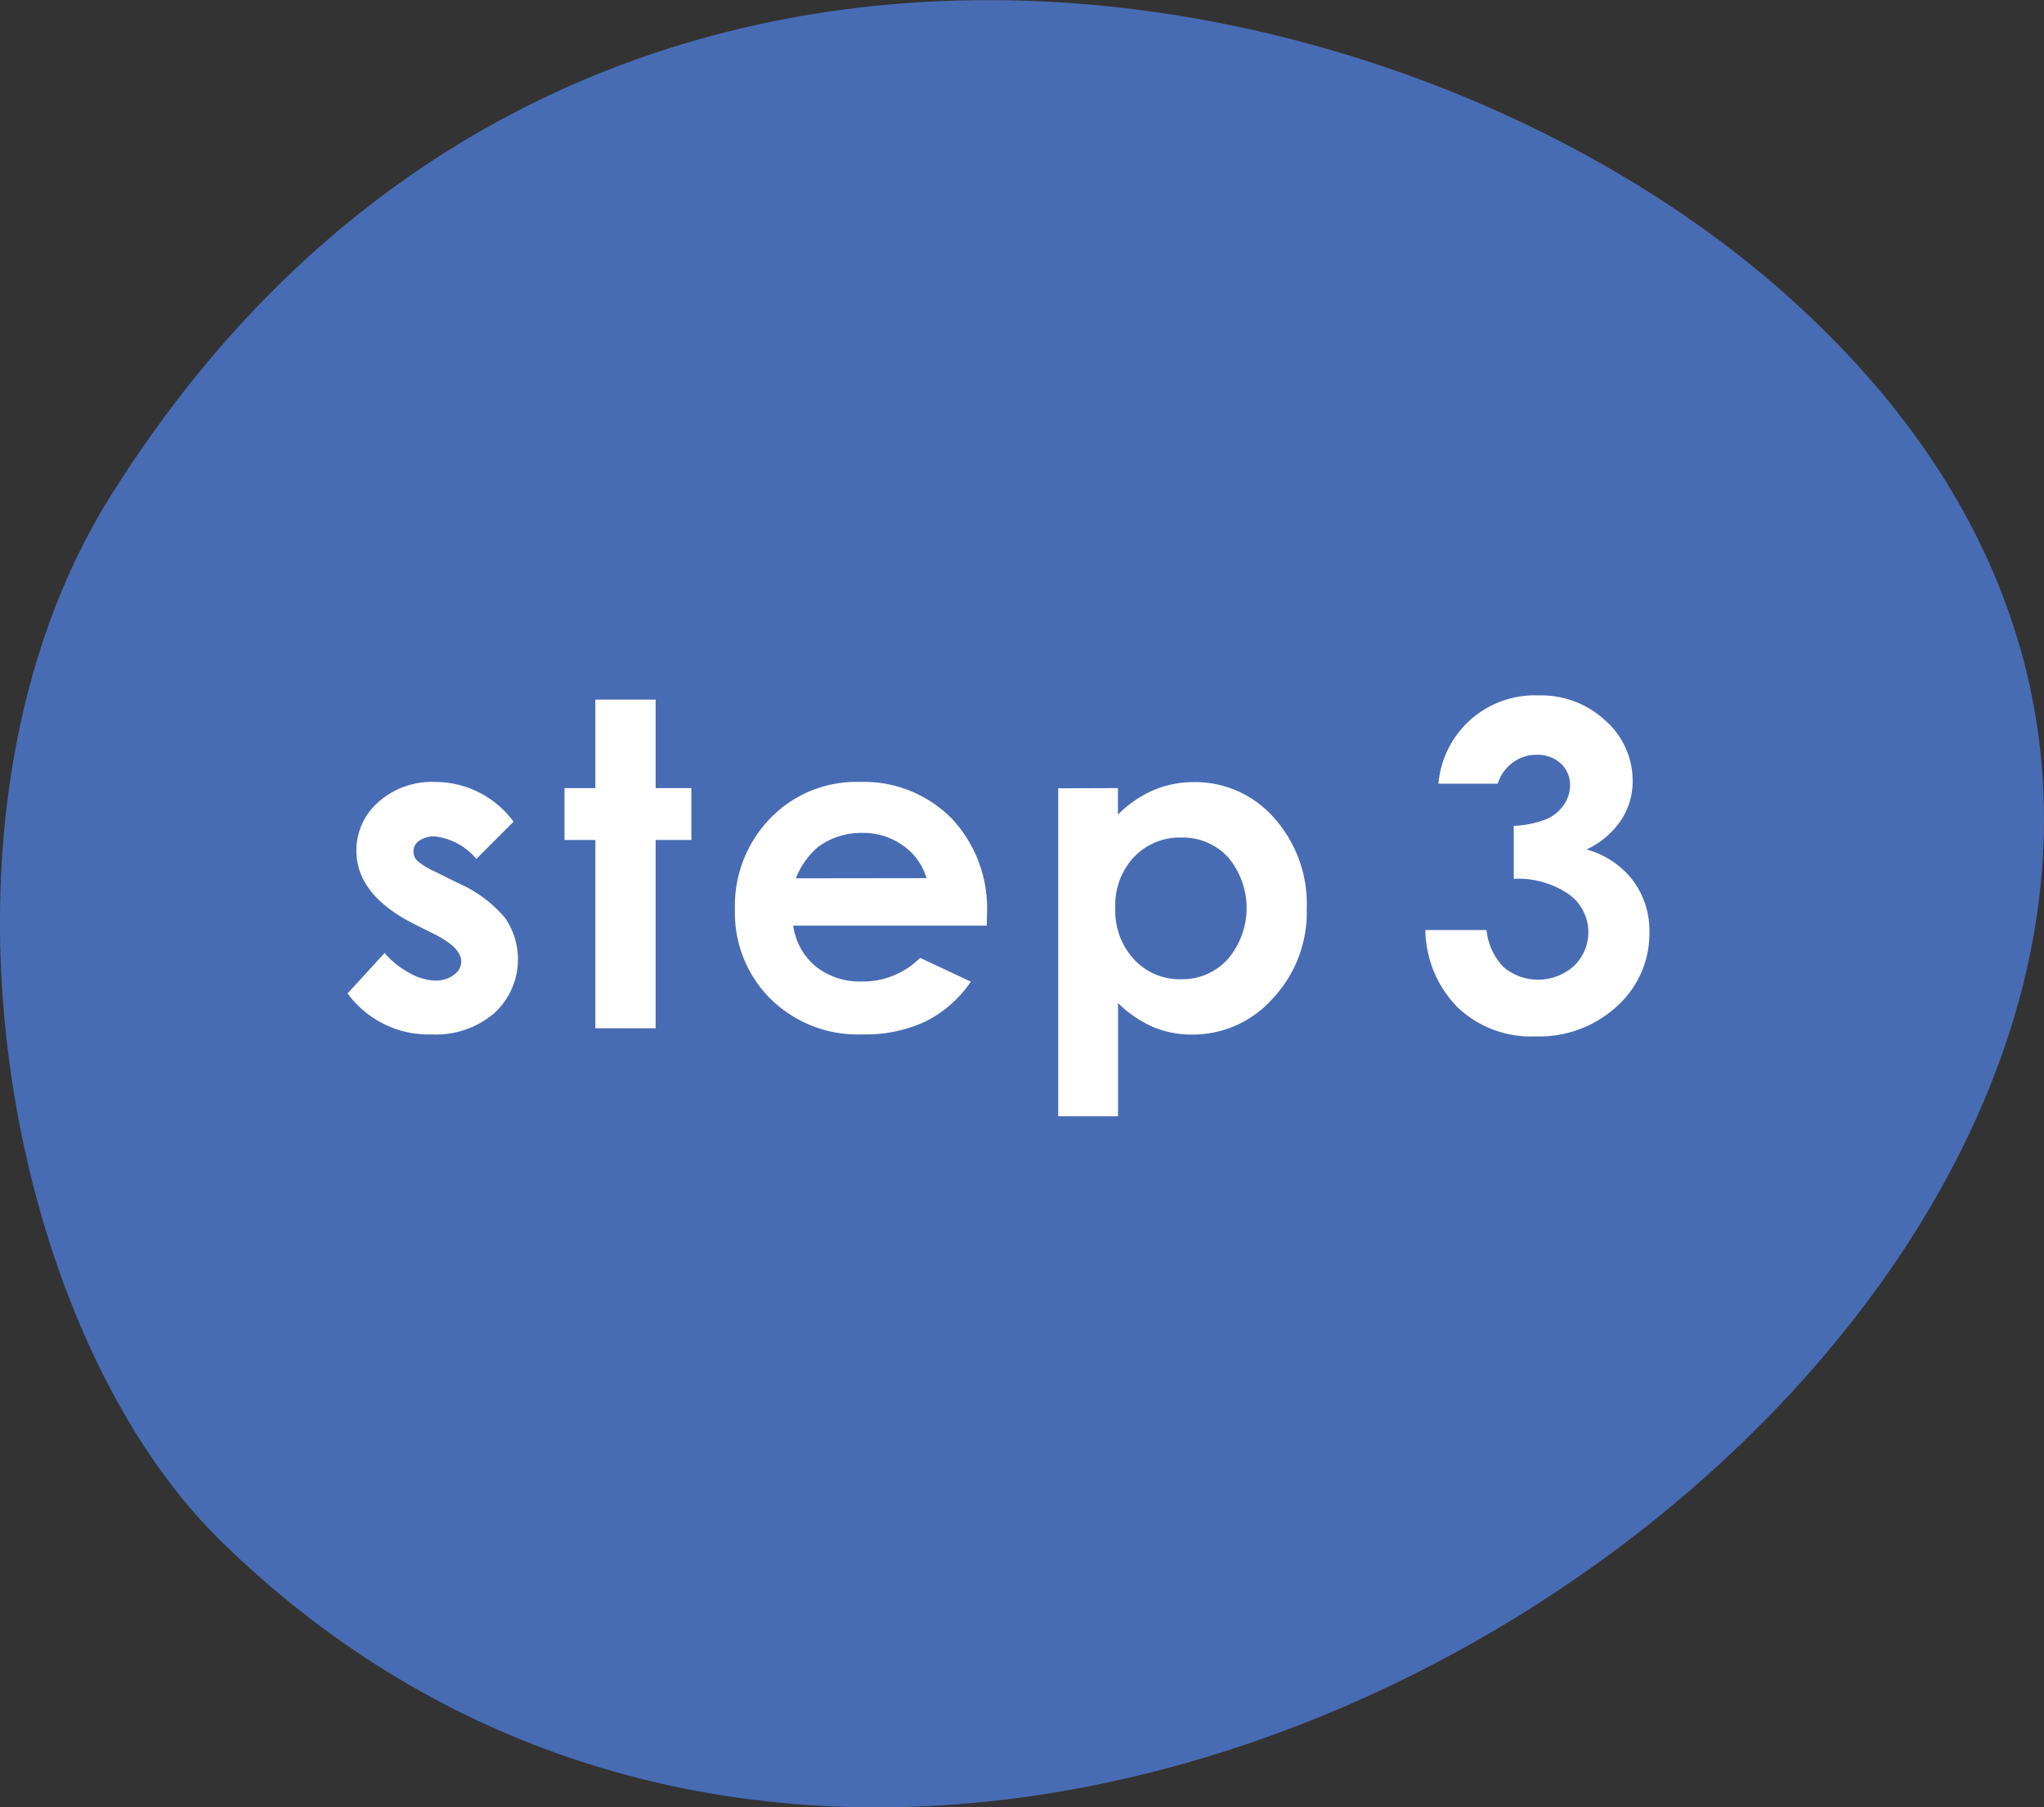
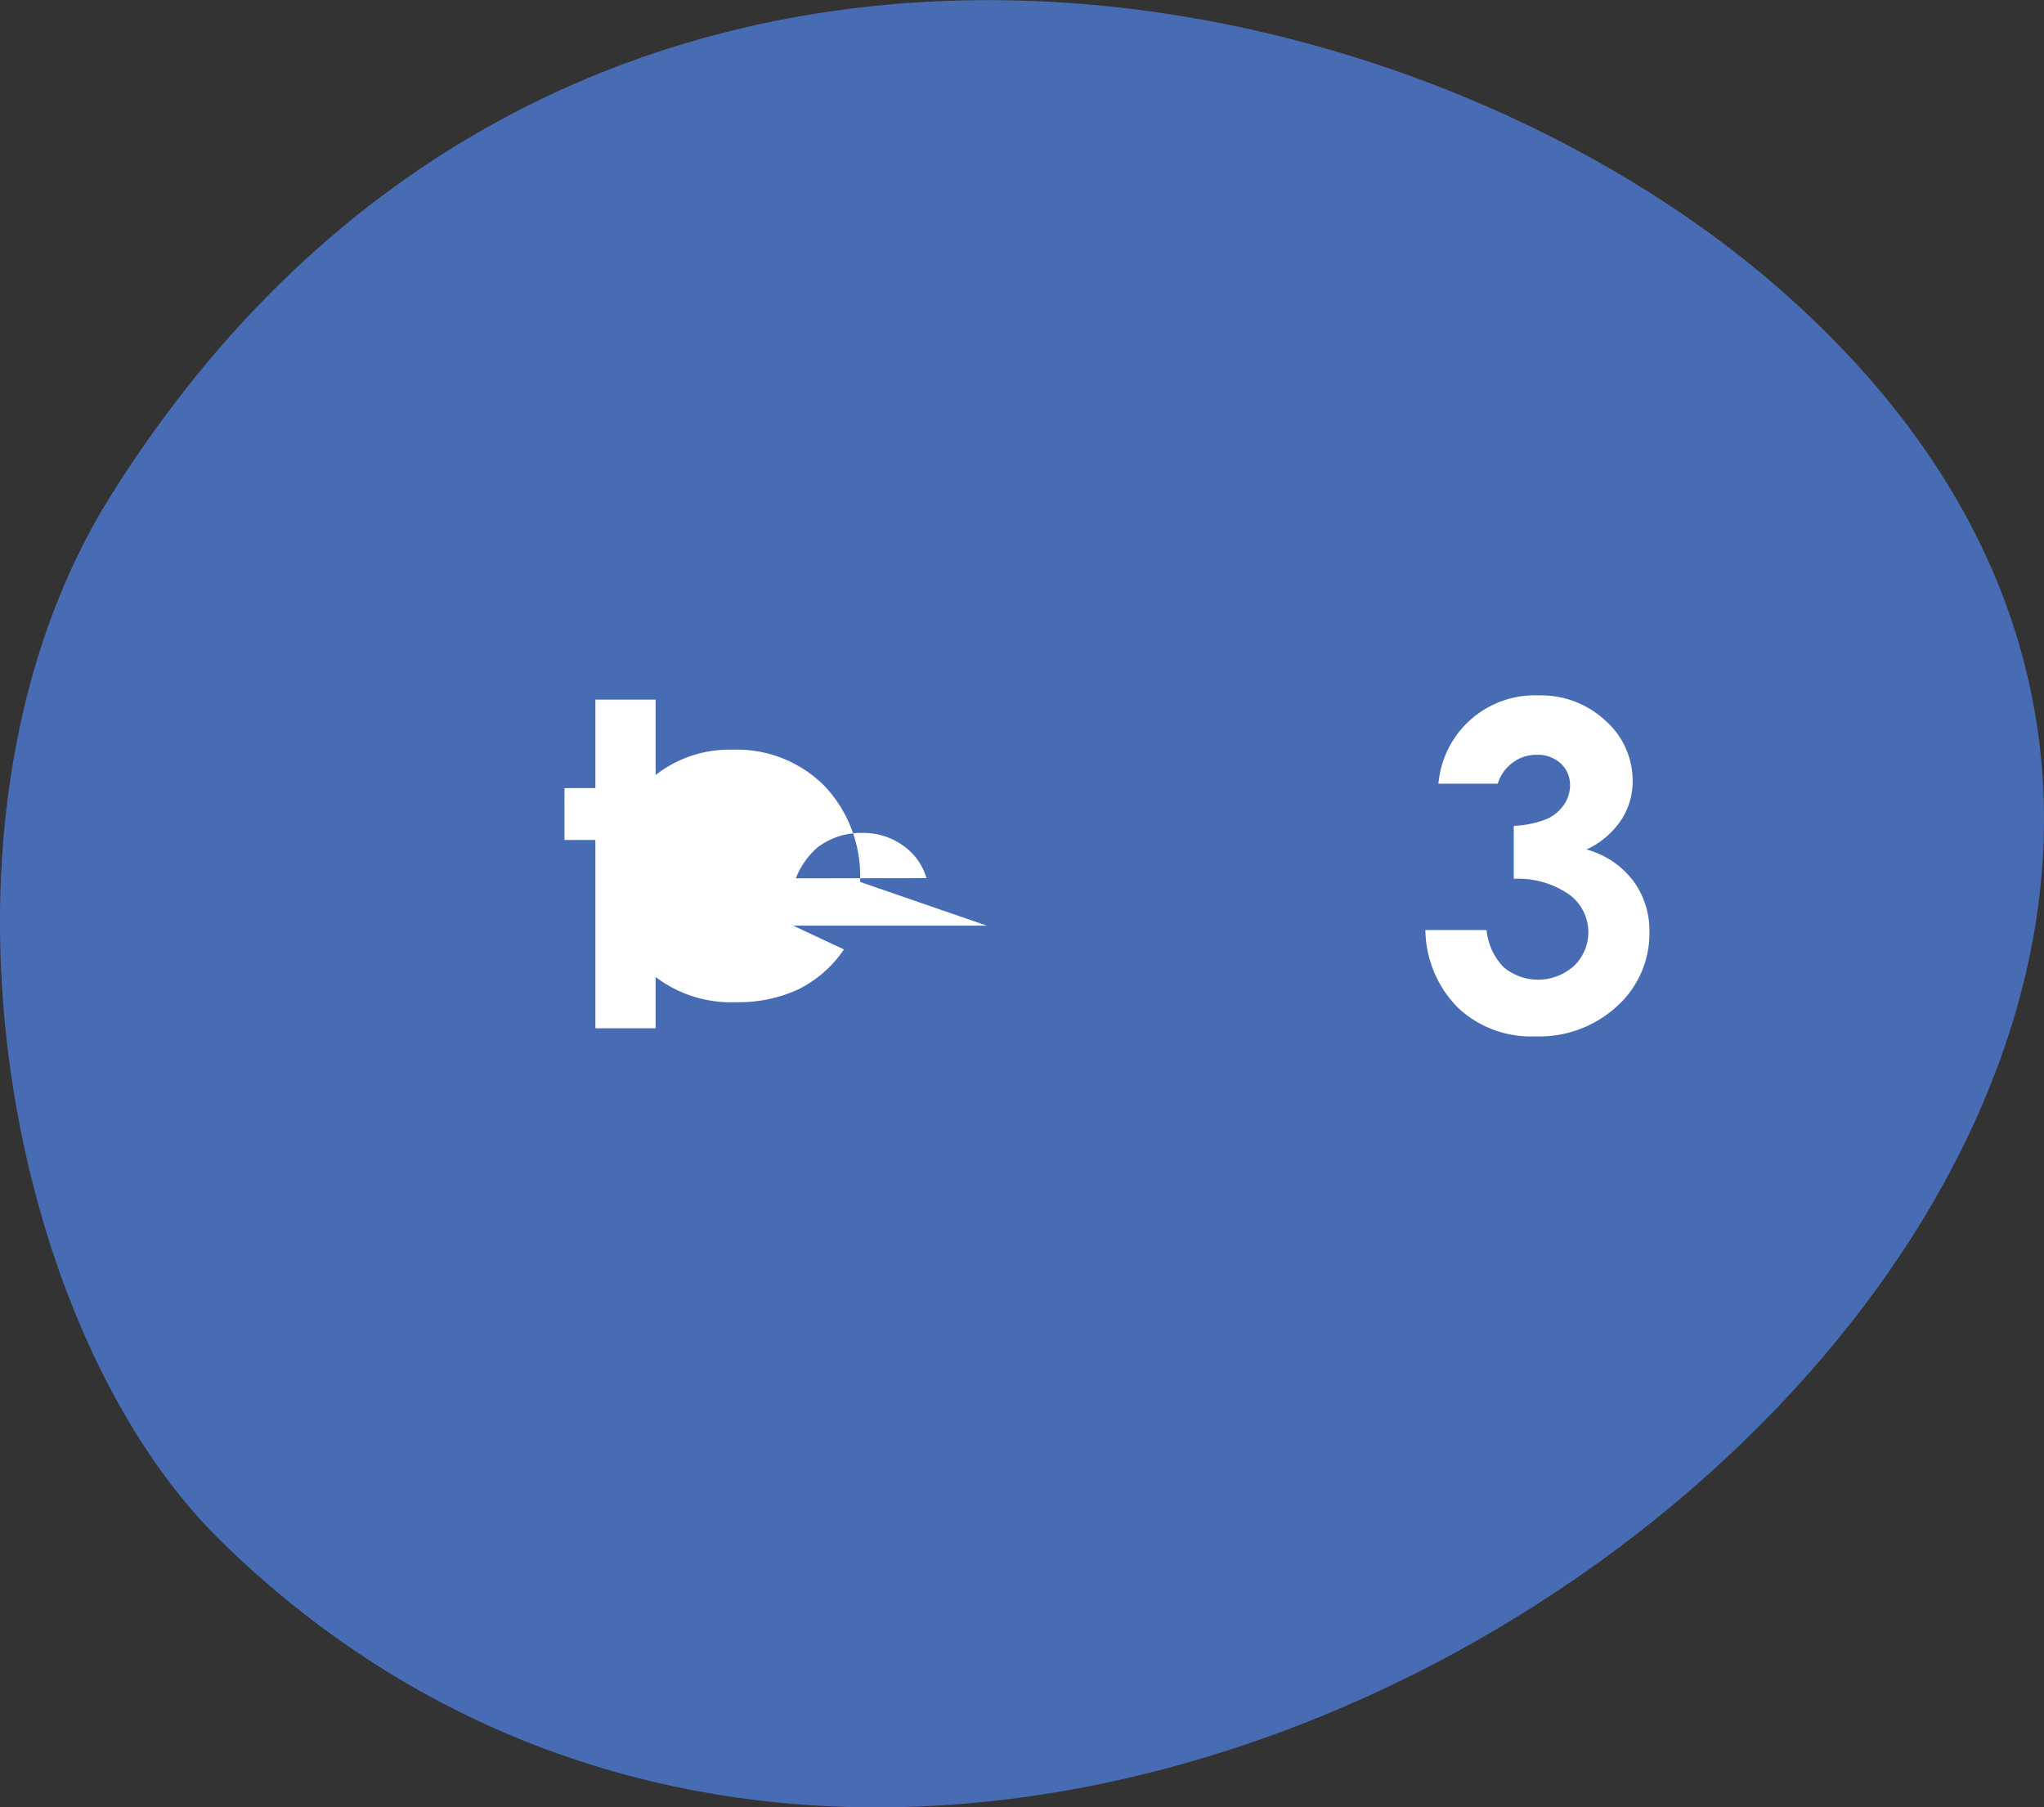
<svg xmlns="http://www.w3.org/2000/svg" width="58.789" height="51.978" viewBox="0 0 58.789 51.978">
  <rect x="0" y="0" width="58.789" height="51.978" fill="#333333" stroke="none" />
  <g id="グループ_413" data-name="グループ 413" transform="translate(-904 -1501)">
    <path id="パス_7512" data-name="パス 7512" d="M3560.661,124.638c25.855,22.63-20.532,59.807-44.839,36-6.3-6.176-8.9-20.908-3.156-30.058,12.634-20.139,36.658-15.857,48-5.938" transform="translate(-2605.478 1384.673)" fill="#486cb4" />
    <g id="グループ_389" data-name="グループ 389" transform="translate(-1622.596 392.552)">
-       <path id="パス_7517" data-name="パス 7517" d="M2541.369,1132.079l-1.073,1.073a1.812,1.812,0,0,0-1.187-.648.751.751,0,0,0-.457.124.372.372,0,0,0-.165.308.377.377,0,0,0,.1.257,1.977,1.977,0,0,0,.517.321l.635.317a3.75,3.75,0,0,1,1.378,1.009,2.1,2.1,0,0,1-.3,2.743,2.591,2.591,0,0,1-1.812.615,2.879,2.879,0,0,1-2.412-1.18l1.066-1.162a2.47,2.47,0,0,0,.714.574,1.584,1.584,0,0,0,.727.219.864.864,0,0,0,.552-.165.475.475,0,0,0,.21-.38q0-.4-.756-.781l-.584-.292q-1.675-.844-1.675-2.114a1.836,1.836,0,0,1,.631-1.4,2.3,2.3,0,0,1,1.616-.58,2.8,2.8,0,0,1,2.272,1.142Z" fill="#fff" />
      <path id="パス_7518" data-name="パス 7518" d="M2543.72,1128.569h1.733v2.545h1.028v1.492h-1.028v5.415h-1.733v-5.415h-.888v-1.492h.888Z" fill="#fff" />
-       <path id="パス_7519" data-name="パス 7519" d="M2554.977,1135.069h-5.567a1.861,1.861,0,0,0,.644,1.171,2.025,2.025,0,0,0,1.337.435,2.312,2.312,0,0,0,1.669-.679l1.46.685a3.445,3.445,0,0,1-1.308,1.146,4.092,4.092,0,0,1-1.809.371,3.579,3.579,0,0,1-2.647-1.025,3.489,3.489,0,0,1-1.022-2.568,3.607,3.607,0,0,1,1.019-2.624,3.422,3.422,0,0,1,2.555-1.044,3.547,3.547,0,0,1,2.653,1.044,3.769,3.769,0,0,1,1.022,2.758Zm-1.733-1.365a1.734,1.734,0,0,0-.677-.939,1.957,1.957,0,0,0-1.173-.362,2.075,2.075,0,0,0-1.272.406,2.27,2.27,0,0,0-.636.9Z" fill="#fff" />
-       <path id="パス_7520" data-name="パス 7520" d="M2558.75,1131.114v.762a3.269,3.269,0,0,1,1.016-.7,2.935,2.935,0,0,1,1.168-.234,3.015,3.015,0,0,1,2.3,1.021,3.712,3.712,0,0,1,.946,2.622,3.615,3.615,0,0,1-.978,2.58,3.079,3.079,0,0,1-2.317,1.038,2.893,2.893,0,0,1-1.111-.212,3.416,3.416,0,0,1-1.022-.695v3.256h-1.72v-9.433Zm1.822,1.422a1.806,1.806,0,0,0-1.358.559,2.011,2.011,0,0,0-.54,1.46,2.069,2.069,0,0,0,.54,1.488,1.792,1.792,0,0,0,1.358.568,1.759,1.759,0,0,0,1.336-.577,2.264,2.264,0,0,0,.01-2.93A1.768,1.768,0,0,0,2560.572,1132.536Z" fill="#fff" />
+       <path id="パス_7519" data-name="パス 7519" d="M2554.977,1135.069h-5.567l1.46.685a3.445,3.445,0,0,1-1.308,1.146,4.092,4.092,0,0,1-1.809.371,3.579,3.579,0,0,1-2.647-1.025,3.489,3.489,0,0,1-1.022-2.568,3.607,3.607,0,0,1,1.019-2.624,3.422,3.422,0,0,1,2.555-1.044,3.547,3.547,0,0,1,2.653,1.044,3.769,3.769,0,0,1,1.022,2.758Zm-1.733-1.365a1.734,1.734,0,0,0-.677-.939,1.957,1.957,0,0,0-1.173-.362,2.075,2.075,0,0,0-1.272.406,2.27,2.27,0,0,0-.636.9Z" fill="#fff" />
      <path id="パス_7521" data-name="パス 7521" d="M2569.675,1130.987h-1.707a2.78,2.78,0,0,1,2.882-2.539,2.708,2.708,0,0,1,1.926.73,2.3,2.3,0,0,1,.778,1.733,2.02,2.02,0,0,1-.34,1.136,2.426,2.426,0,0,1-.987.832,2.516,2.516,0,0,1,1.33.885,2.4,2.4,0,0,1,.479,1.489,2.814,2.814,0,0,1-.927,2.13,3.306,3.306,0,0,1-2.361.872,3.066,3.066,0,0,1-2.215-.822,3.225,3.225,0,0,1-.94-2.237h1.759a1.77,1.77,0,0,0,.5,1.076,1.545,1.545,0,0,0,2.019-.048,1.343,1.343,0,0,0-.143-2.05,2.57,2.57,0,0,0-1.593-.451V1132.2a2.881,2.881,0,0,0,.955-.2,1.186,1.186,0,0,0,.489-.41.974.974,0,0,0,.174-.552.834.834,0,0,0-.266-.632.98.98,0,0,0-.7-.25,1.132,1.132,0,0,0-.691.231A1.159,1.159,0,0,0,2569.675,1130.987Z" fill="#fff" />
    </g>
  </g>
</svg>